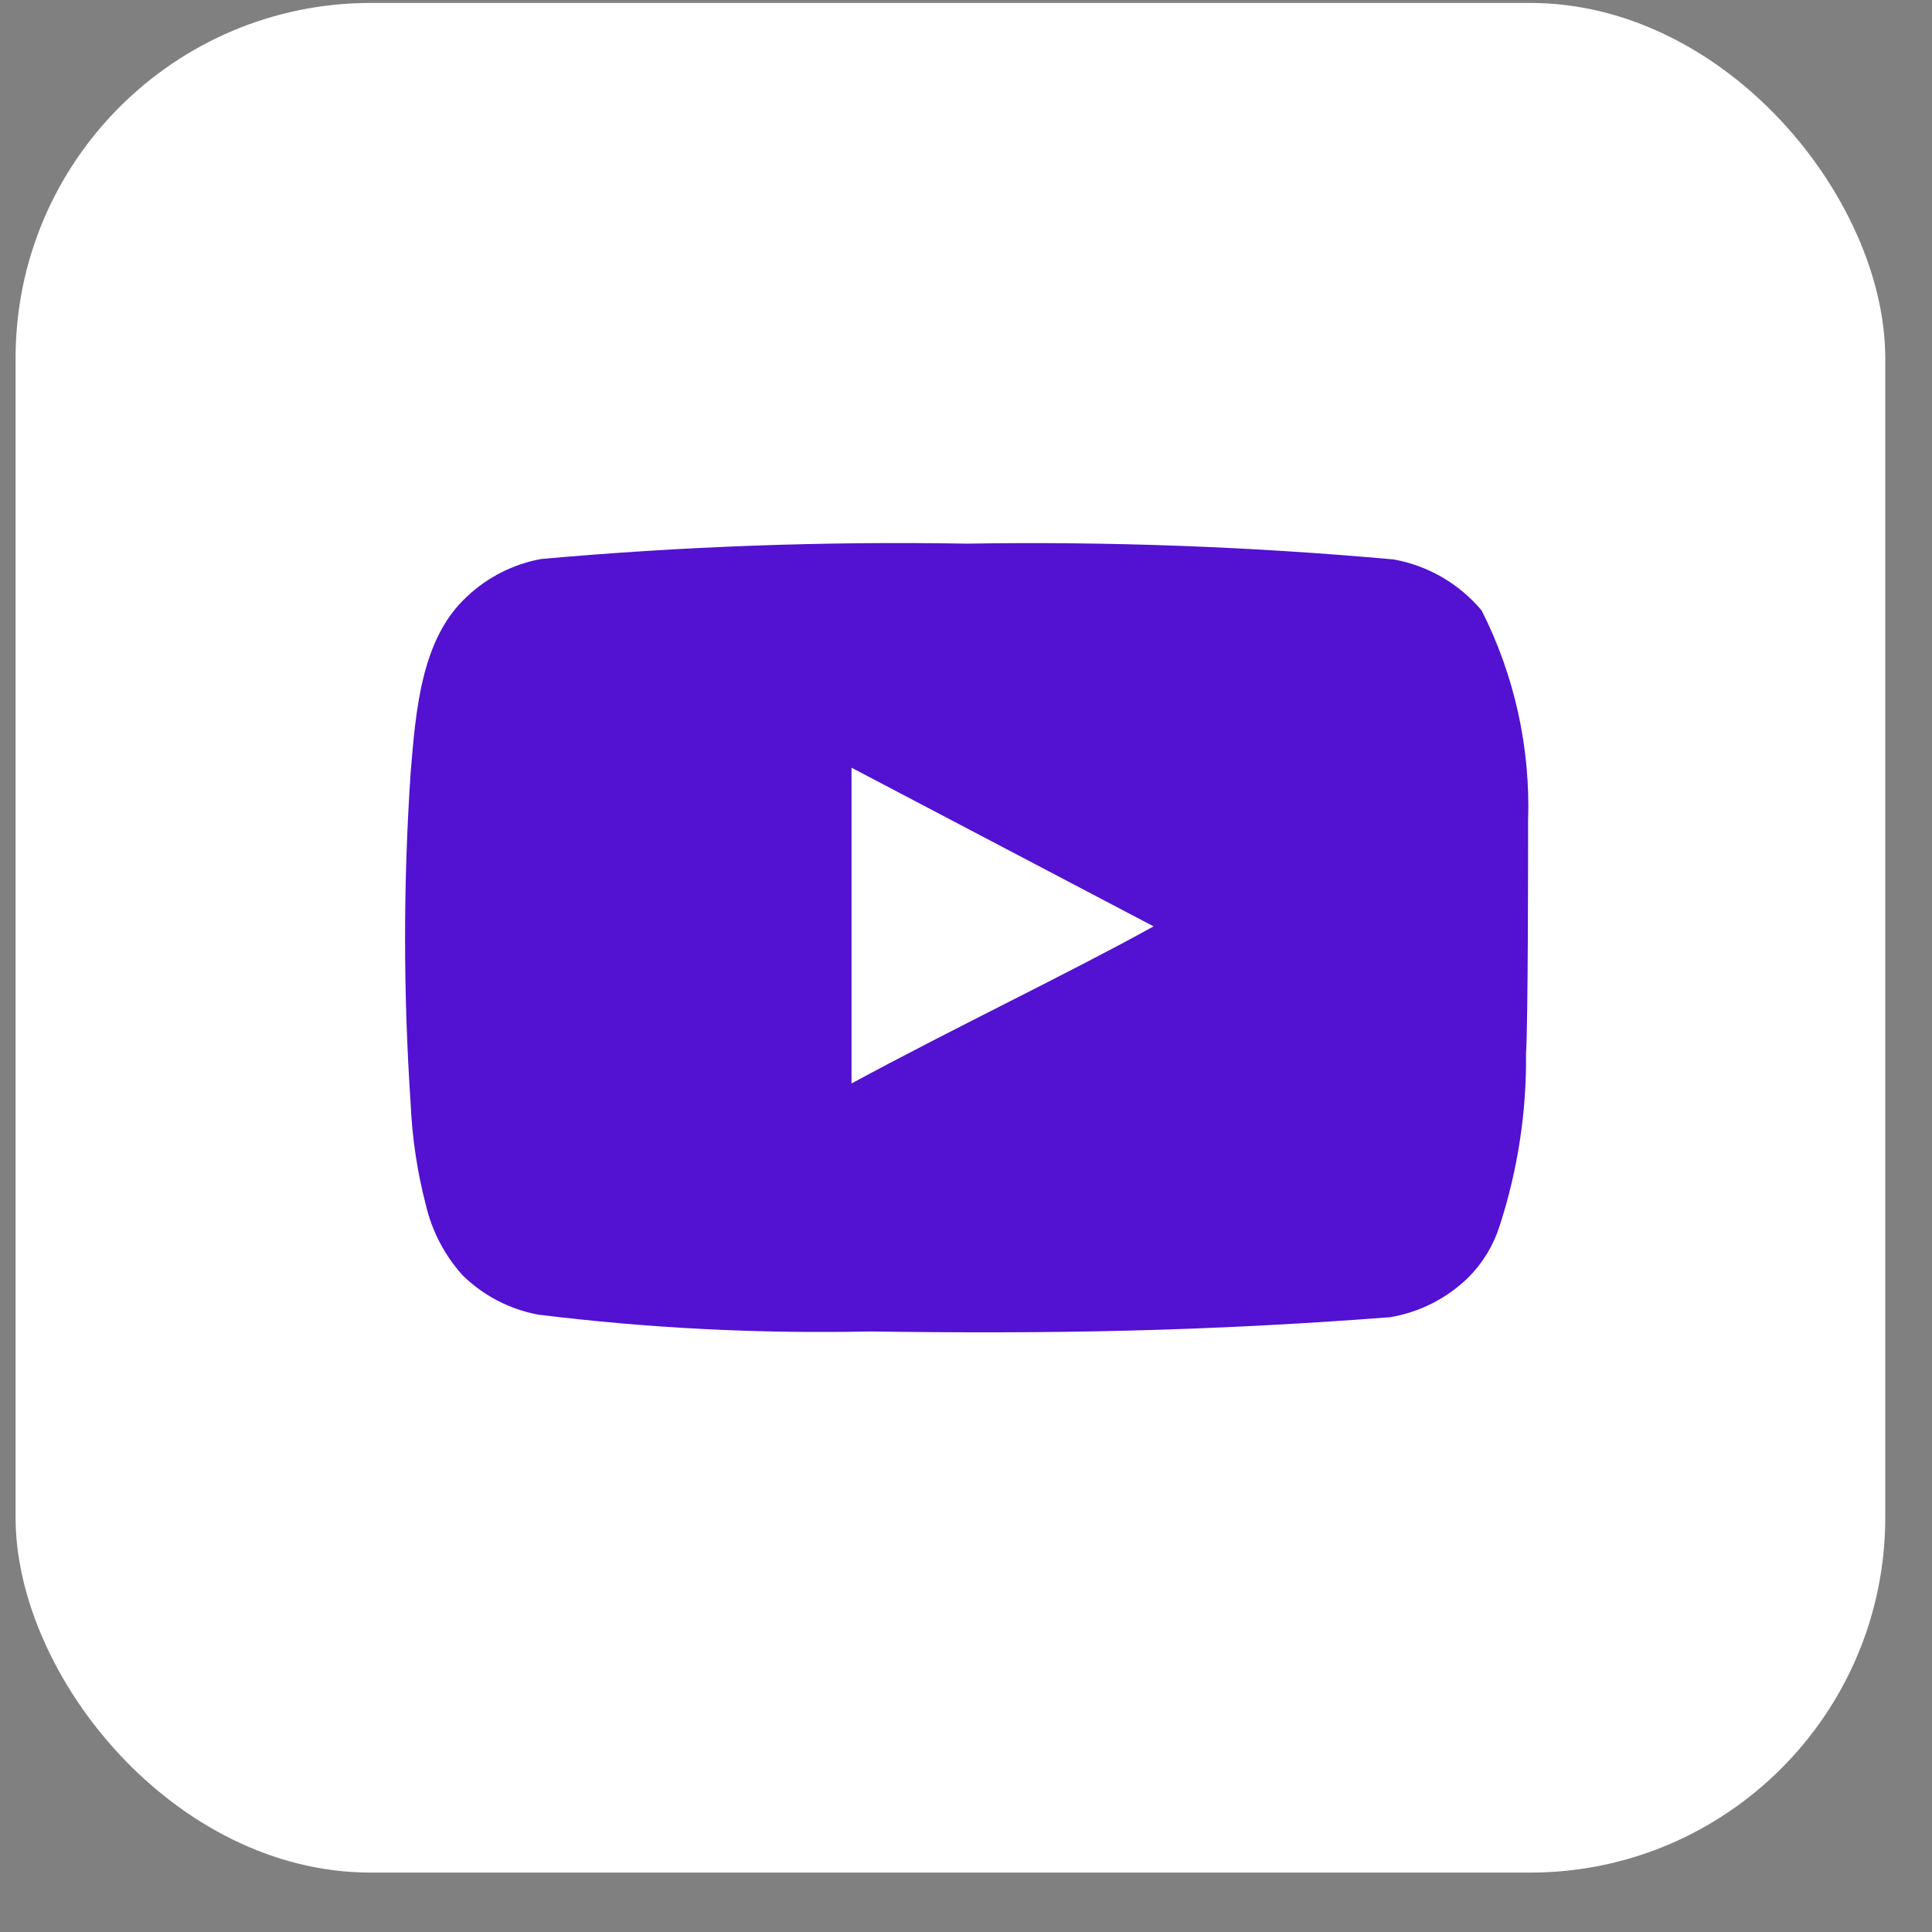
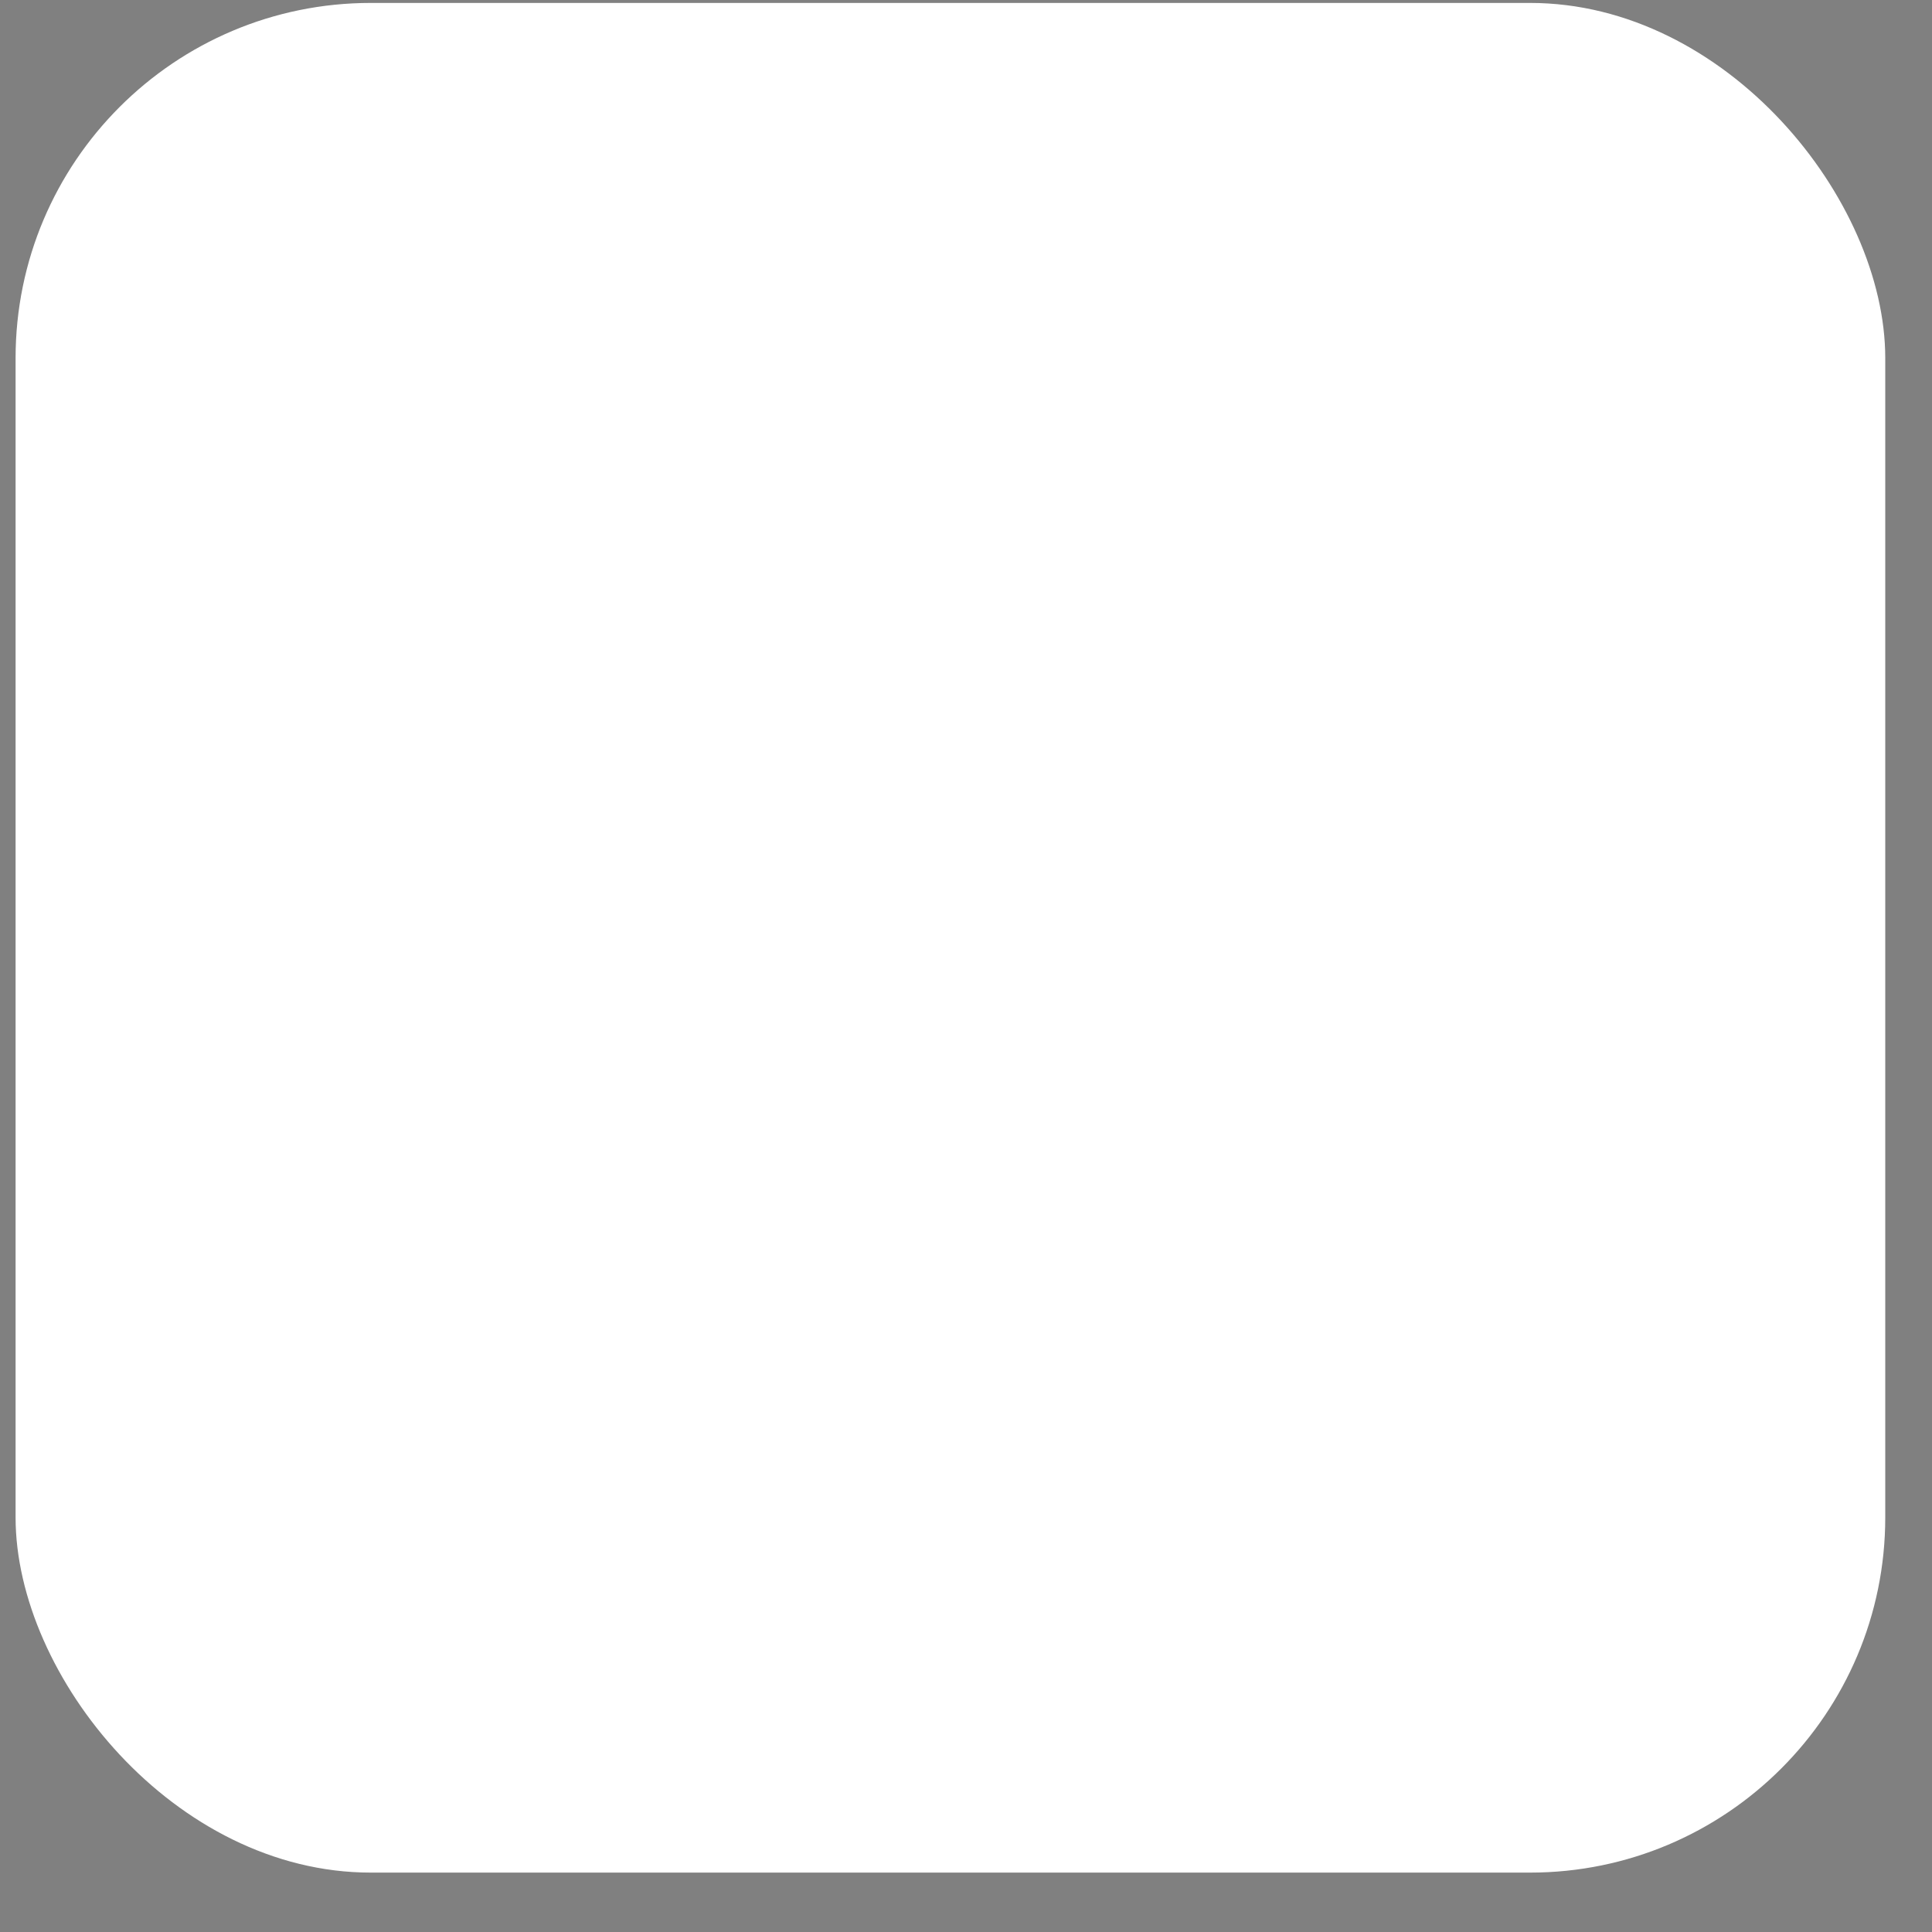
<svg xmlns="http://www.w3.org/2000/svg" width="31" height="31" viewBox="0 0 31 31" fill="none">
  <rect x="0" y="0" width="31" height="31" fill="#808080" stroke="none" />
  <rect x="0.25" y="0.047" width="30" height="30" rx="5.7" fill="white" />
-   <path d="M24.519 13.177C24.559 12.005 24.303 10.842 23.774 9.796C23.415 9.367 22.916 9.077 22.366 8.977C20.088 8.771 17.8 8.686 15.513 8.723C13.234 8.684 10.955 8.766 8.685 8.969C8.236 9.051 7.821 9.261 7.49 9.575C6.753 10.254 6.671 11.417 6.589 12.399C6.47 14.166 6.47 15.938 6.589 17.705C6.613 18.258 6.695 18.807 6.835 19.342C6.933 19.756 7.133 20.138 7.416 20.456C7.749 20.786 8.174 21.008 8.636 21.094C10.401 21.312 12.179 21.402 13.957 21.364C16.823 21.405 19.337 21.364 22.308 21.135C22.781 21.055 23.218 20.832 23.561 20.497C23.79 20.267 23.961 19.987 24.06 19.678C24.353 18.779 24.497 17.839 24.486 16.894C24.519 16.436 24.519 13.668 24.519 13.177ZM13.663 17.385V12.318L18.51 14.864C17.151 15.617 15.357 16.468 13.663 17.385Z" fill="#5311D1" />
</svg>